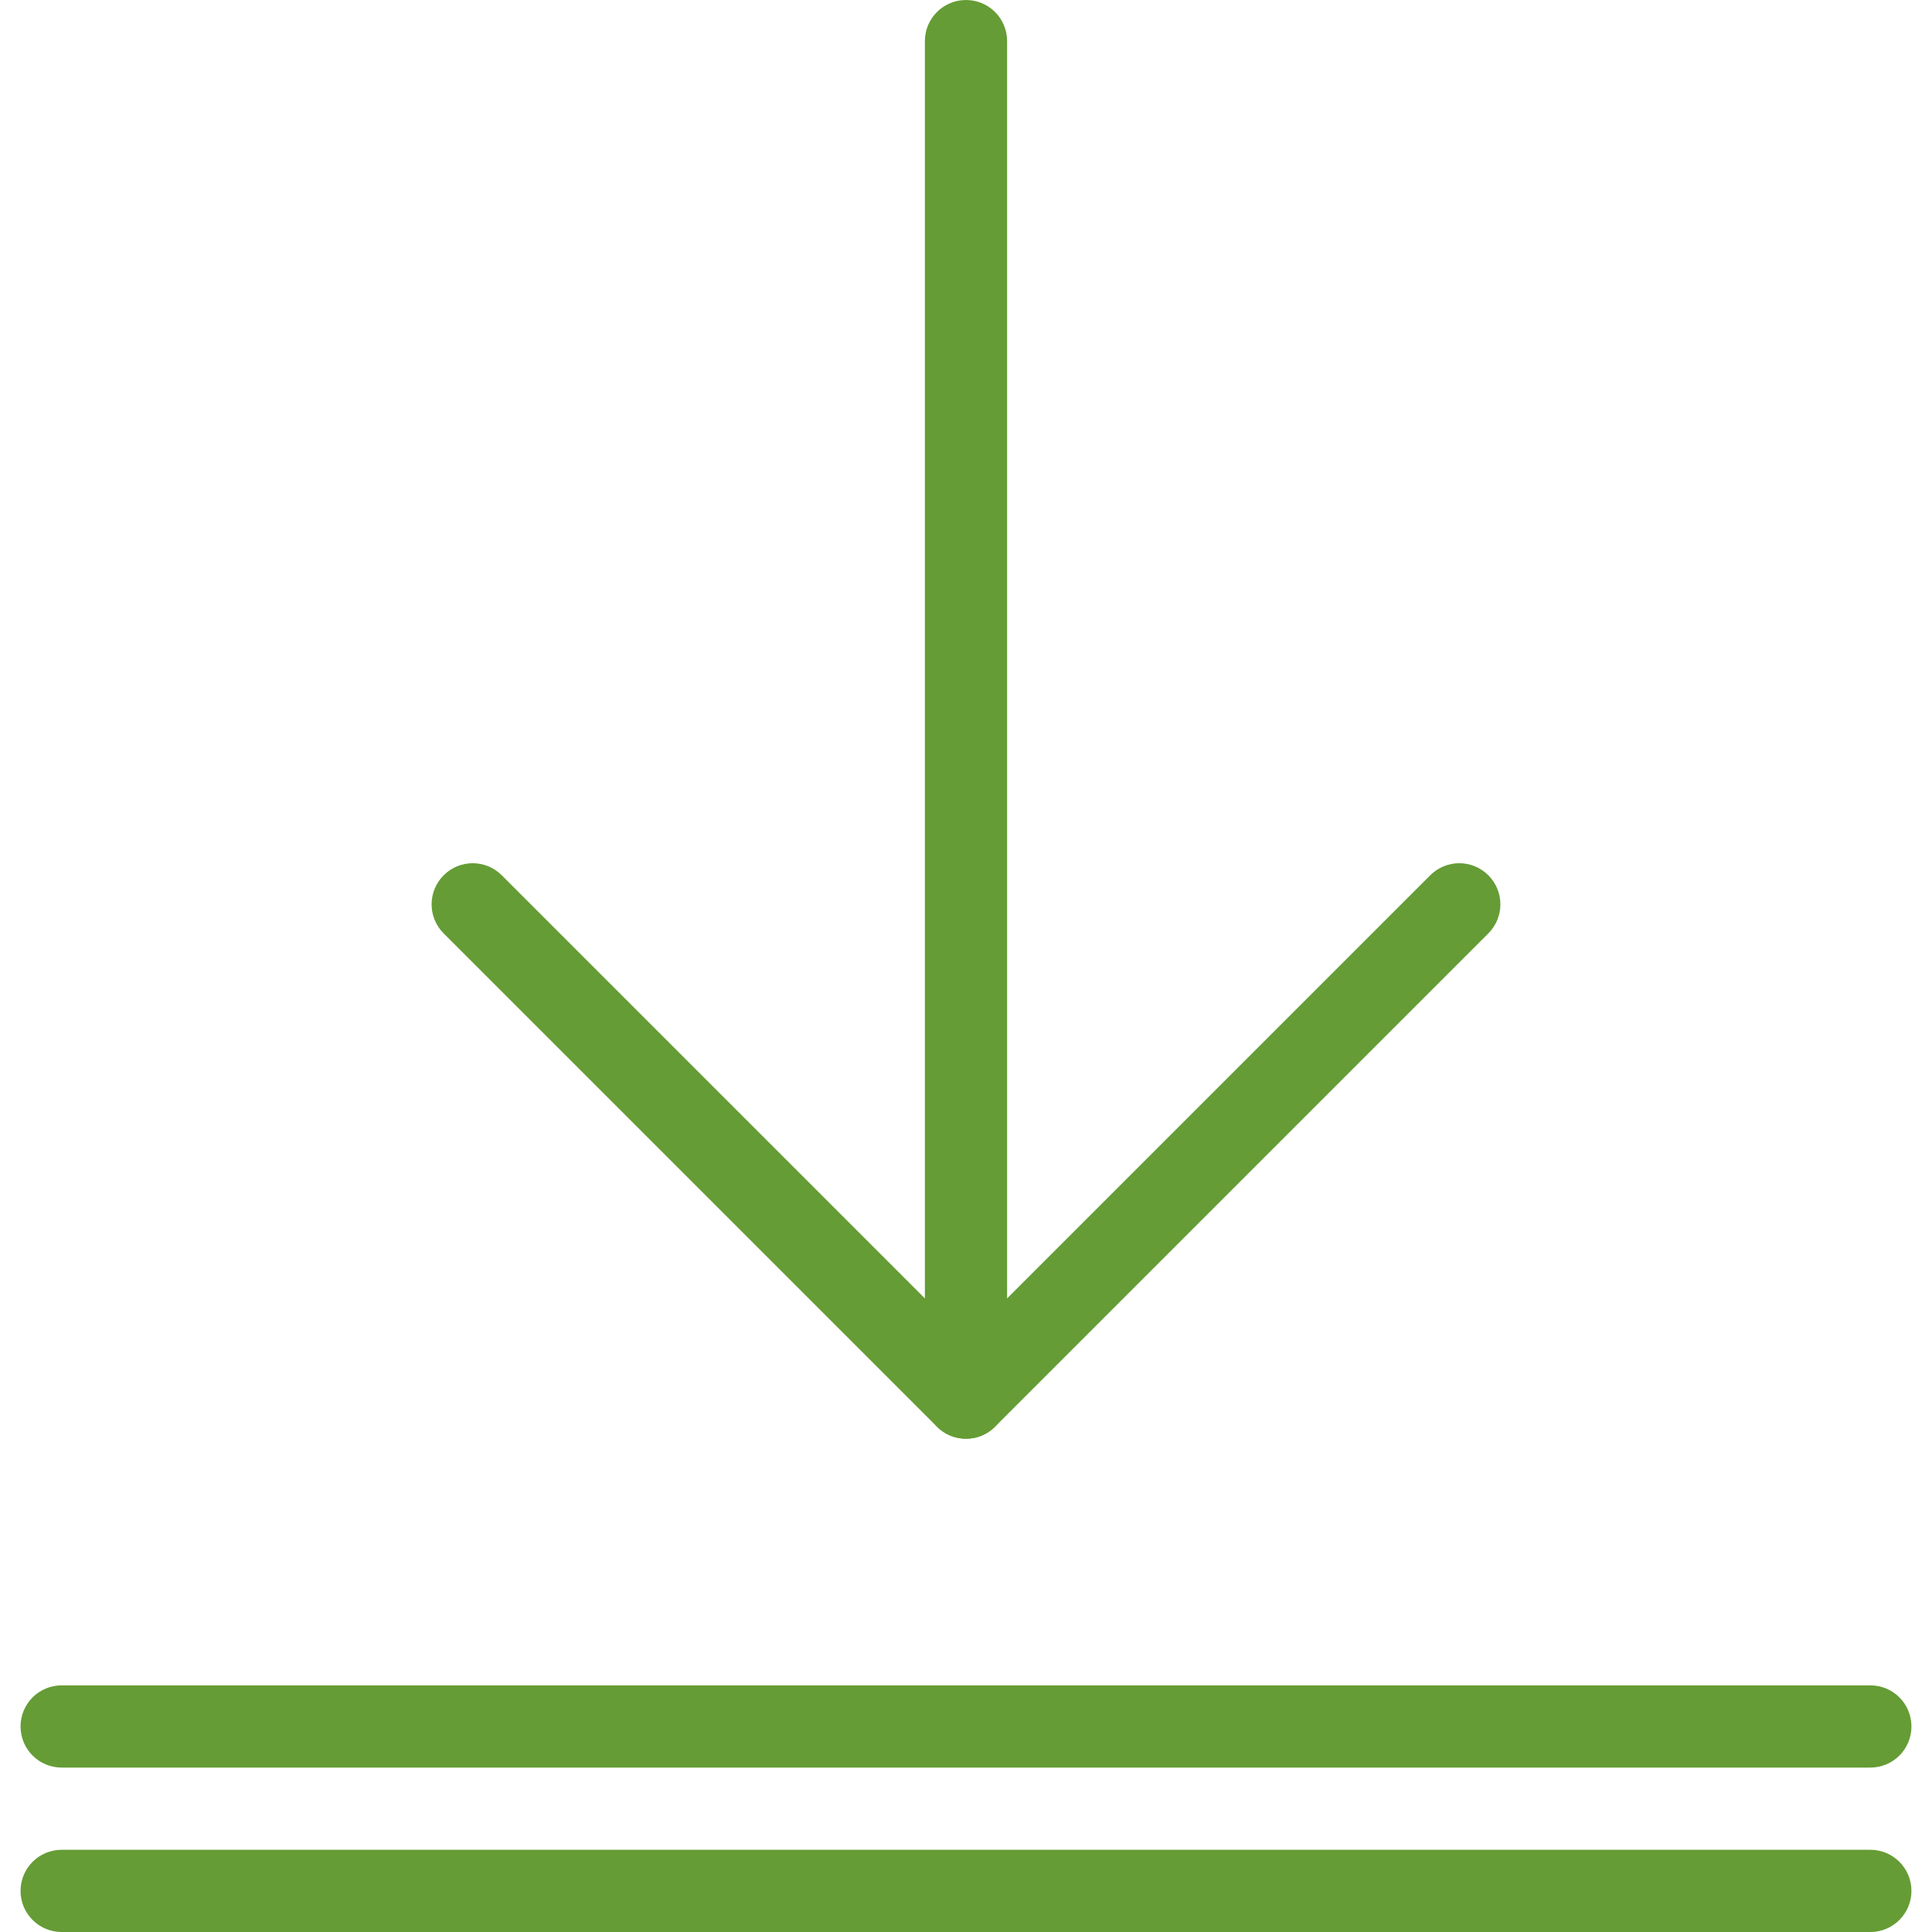
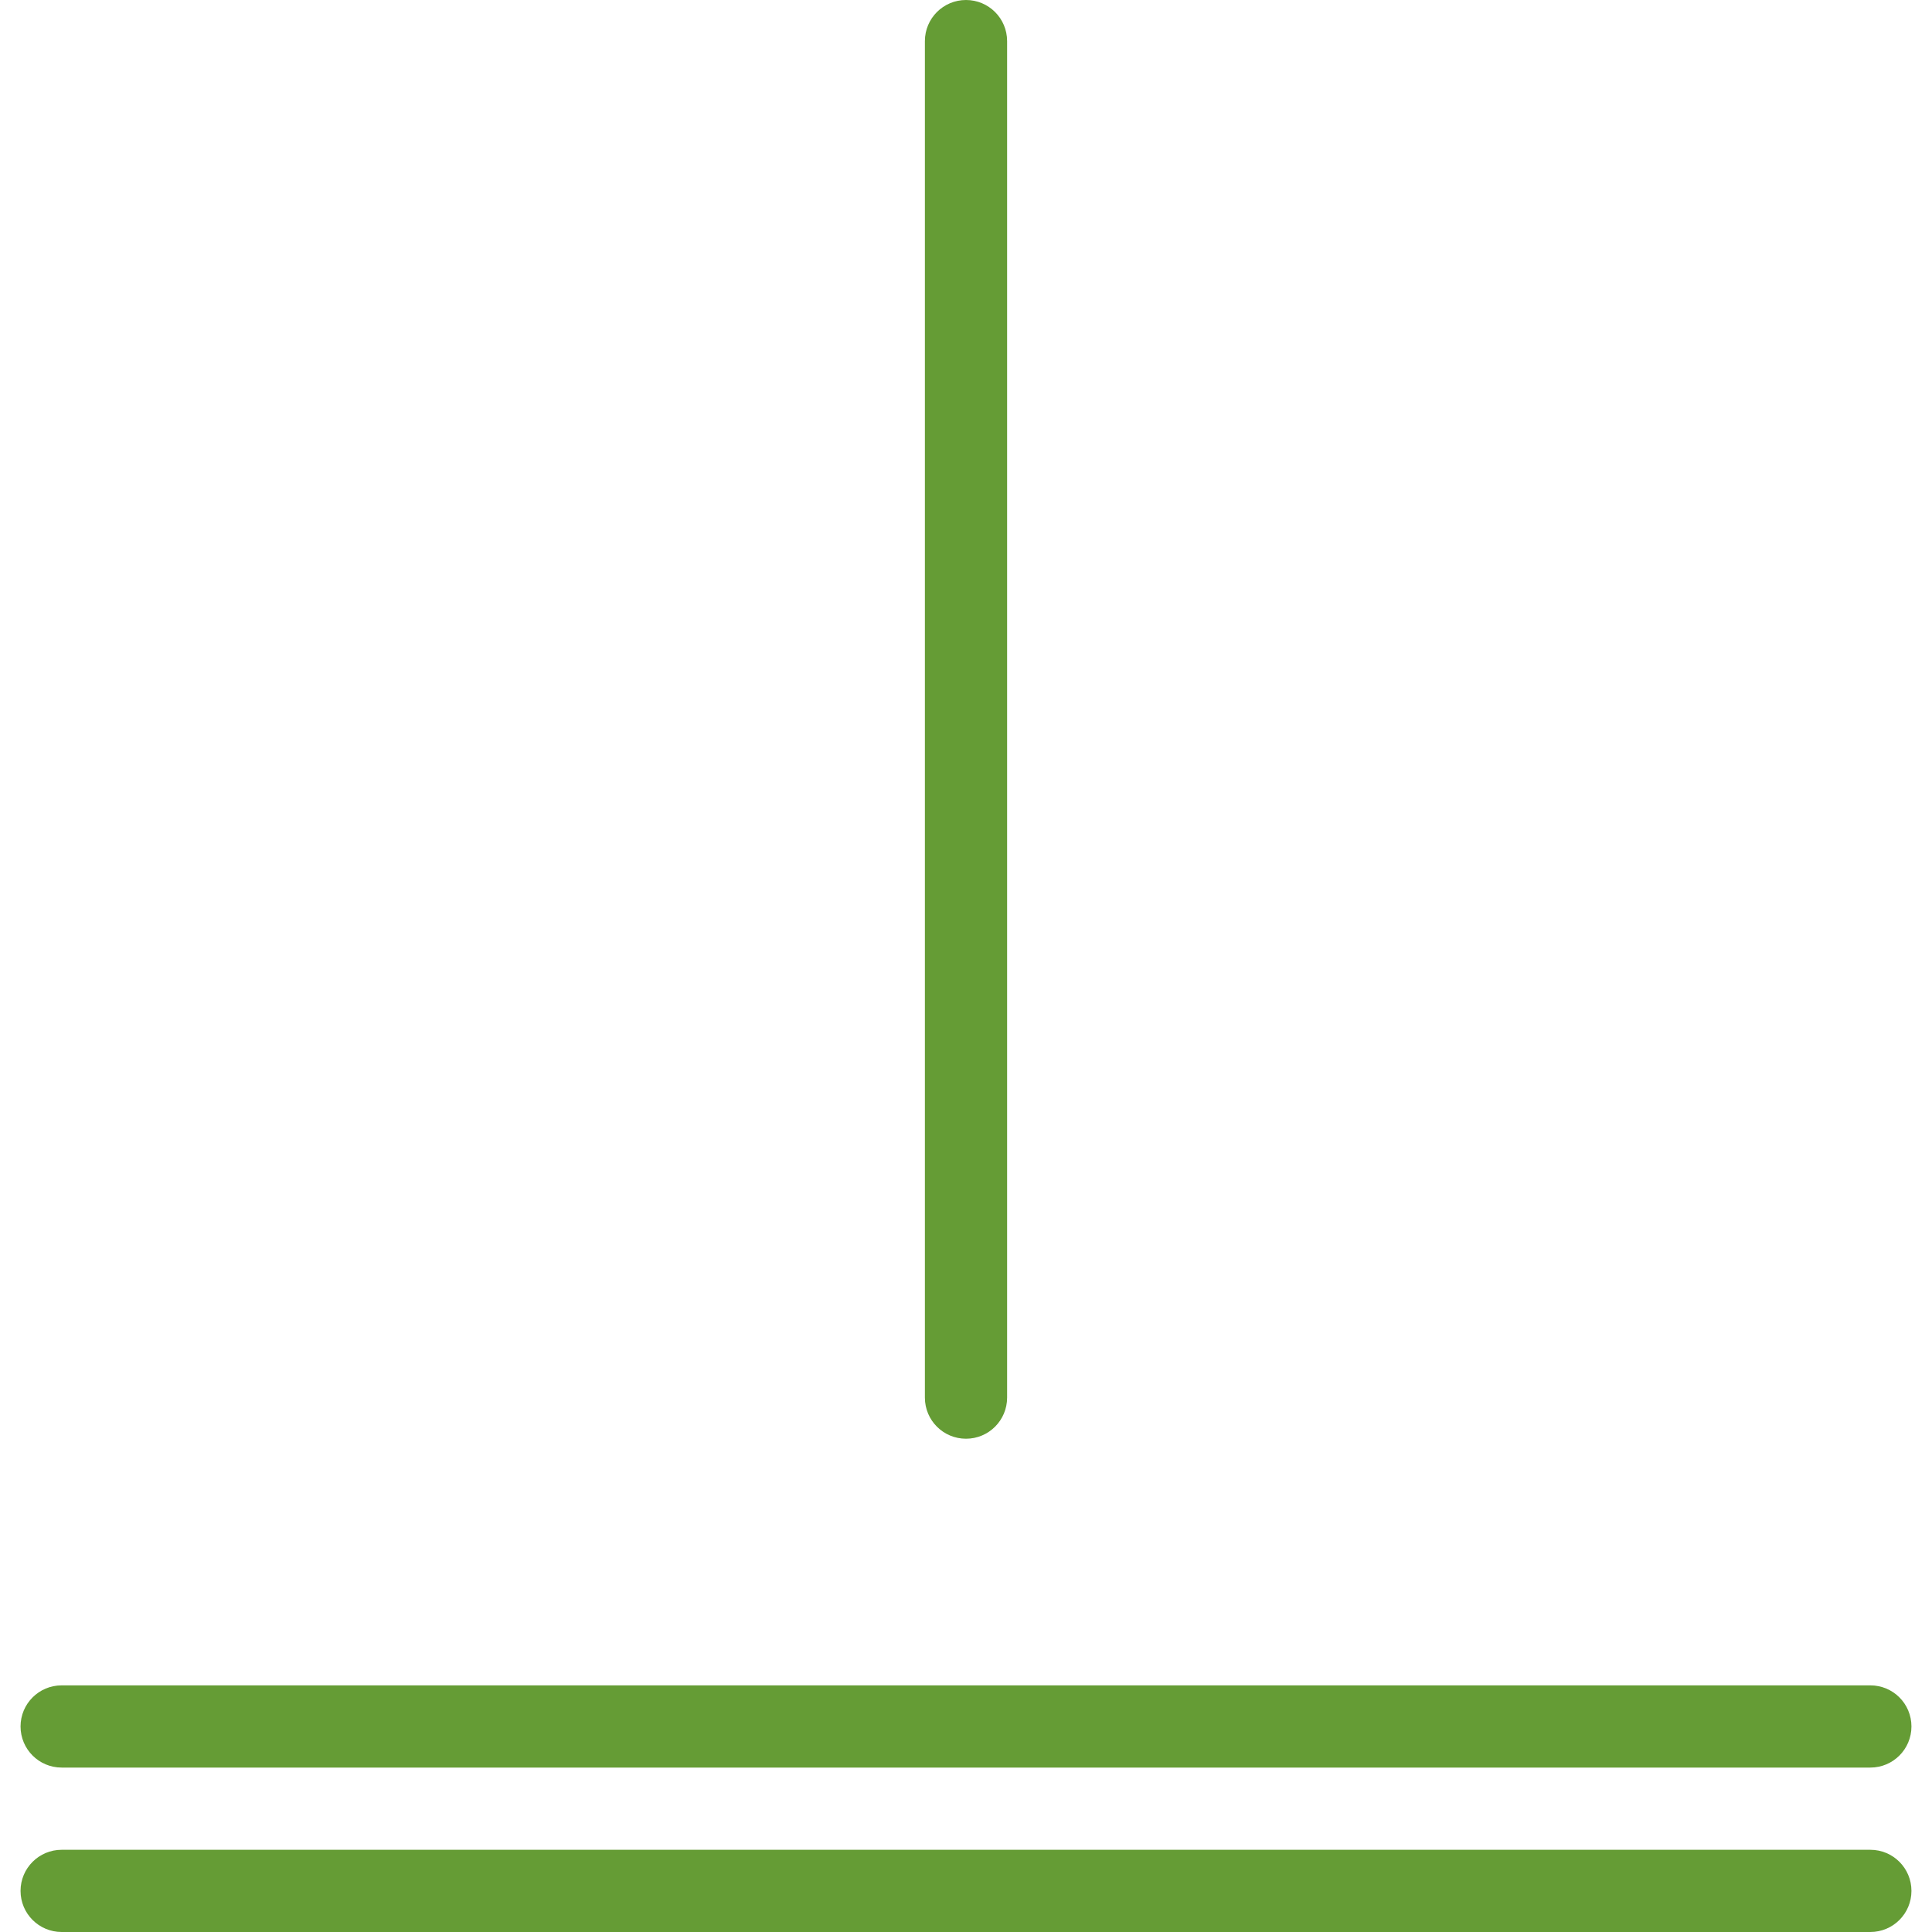
<svg xmlns="http://www.w3.org/2000/svg" height="800px" width="800px" version="1.1" id="Capa_1" viewBox="0 0 47 47" xml:space="preserve">
  <g>
-     <path style="fill:#659C35;" d="M23.5,35c-0.256,0-0.512-0.098-0.707-0.293l-12-12c-0.391-0.391-0.391-1.023,0-1.414   s1.023-0.391,1.414,0L23.5,32.586l11.293-11.293c0.391-0.391,1.023-0.391,1.414,0s0.391,1.023,0,1.414l-12,12   C24.012,34.902,23.756,35,23.5,35z" />
    <path style="fill:#659C35;" d="M23.5,35c-0.552,0-1-0.447-1-1V1c0-0.553,0.448-1,1-1s1,0.447,1,1v33C24.5,34.553,24.052,35,23.5,35   z" />
    <path style="fill:#659C35;" d="M45.5,43h-44c-0.552,0-1-0.447-1-1s0.448-1,1-1h44c0.553,0,1,0.447,1,1S46.053,43,45.5,43z" />
-     <path style="fill:#659C35;" d="M45.5,47h-44c-0.552,0-1-0.447-1-1s0.448-1,1-1h44c0.553,0,1,0.447,1,1S46.053,47,45.5,47z" />
+     <path style="fill:#659C35;" d="M45.5,47h-44c-0.552,0-1-0.447-1-1s0.448-1,1-1h44c0.553,0,1,0.447,1,1S46.053,47,45.5,47" />
  </g>
</svg>